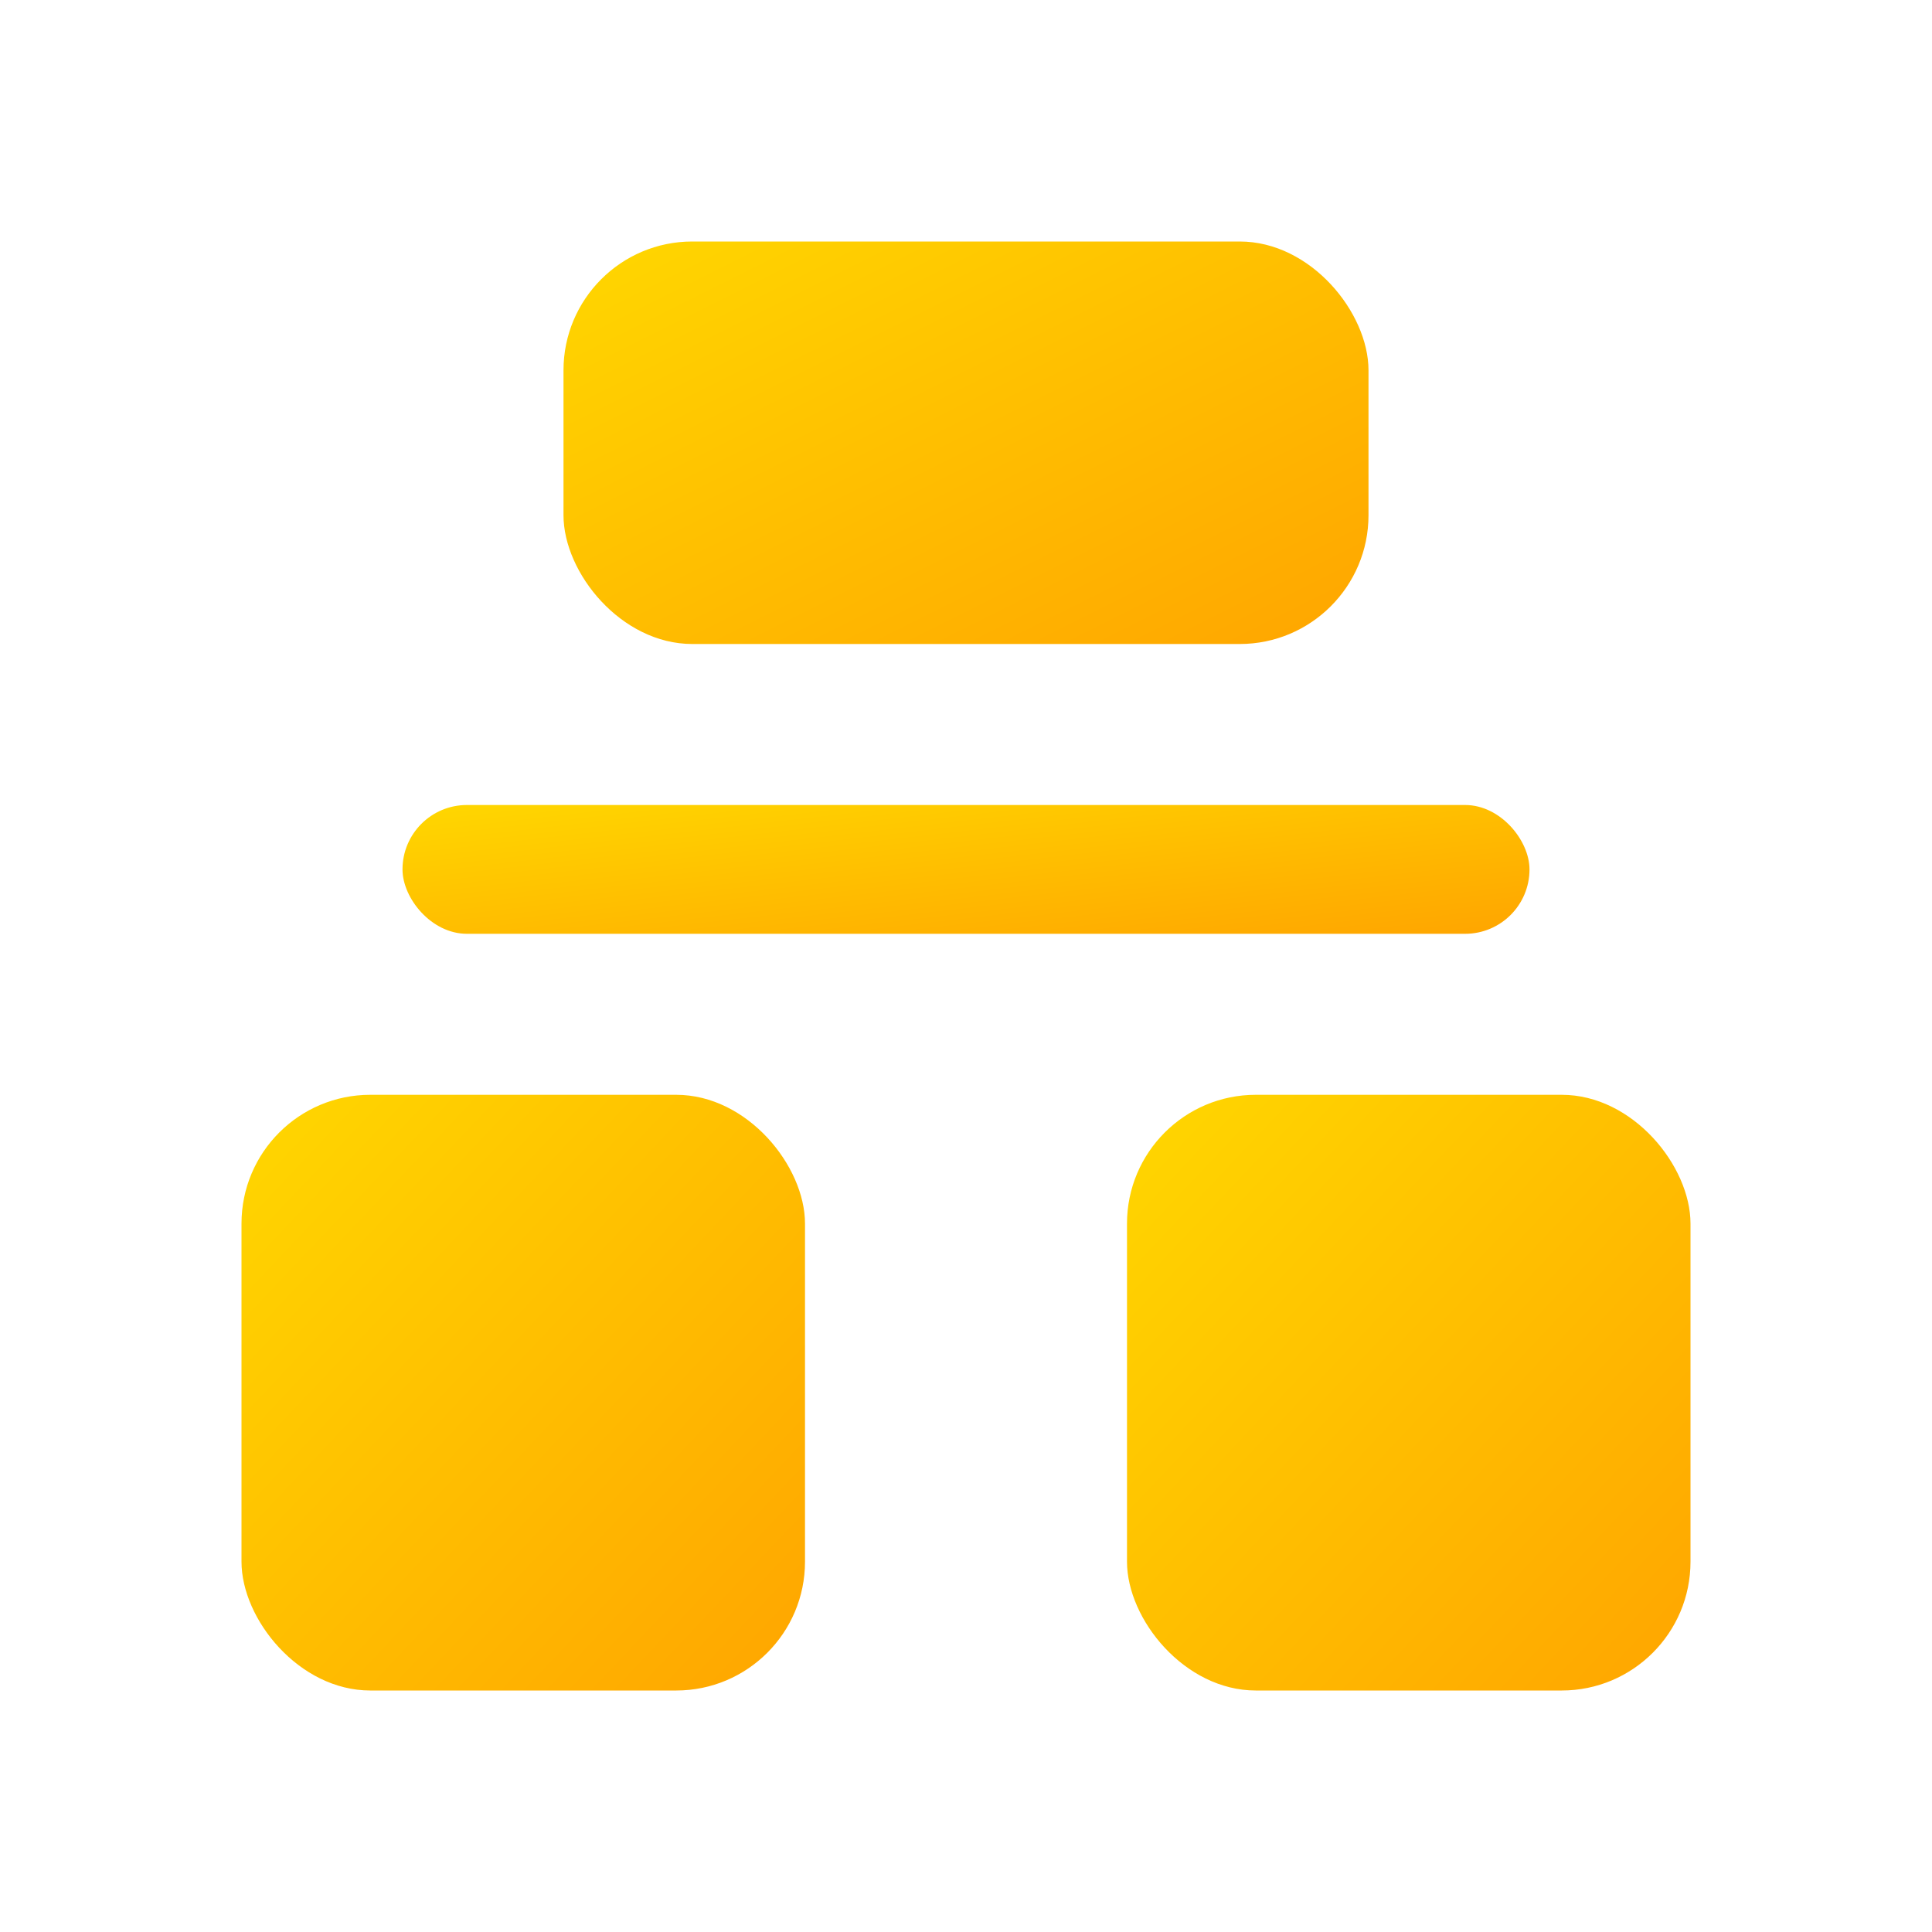
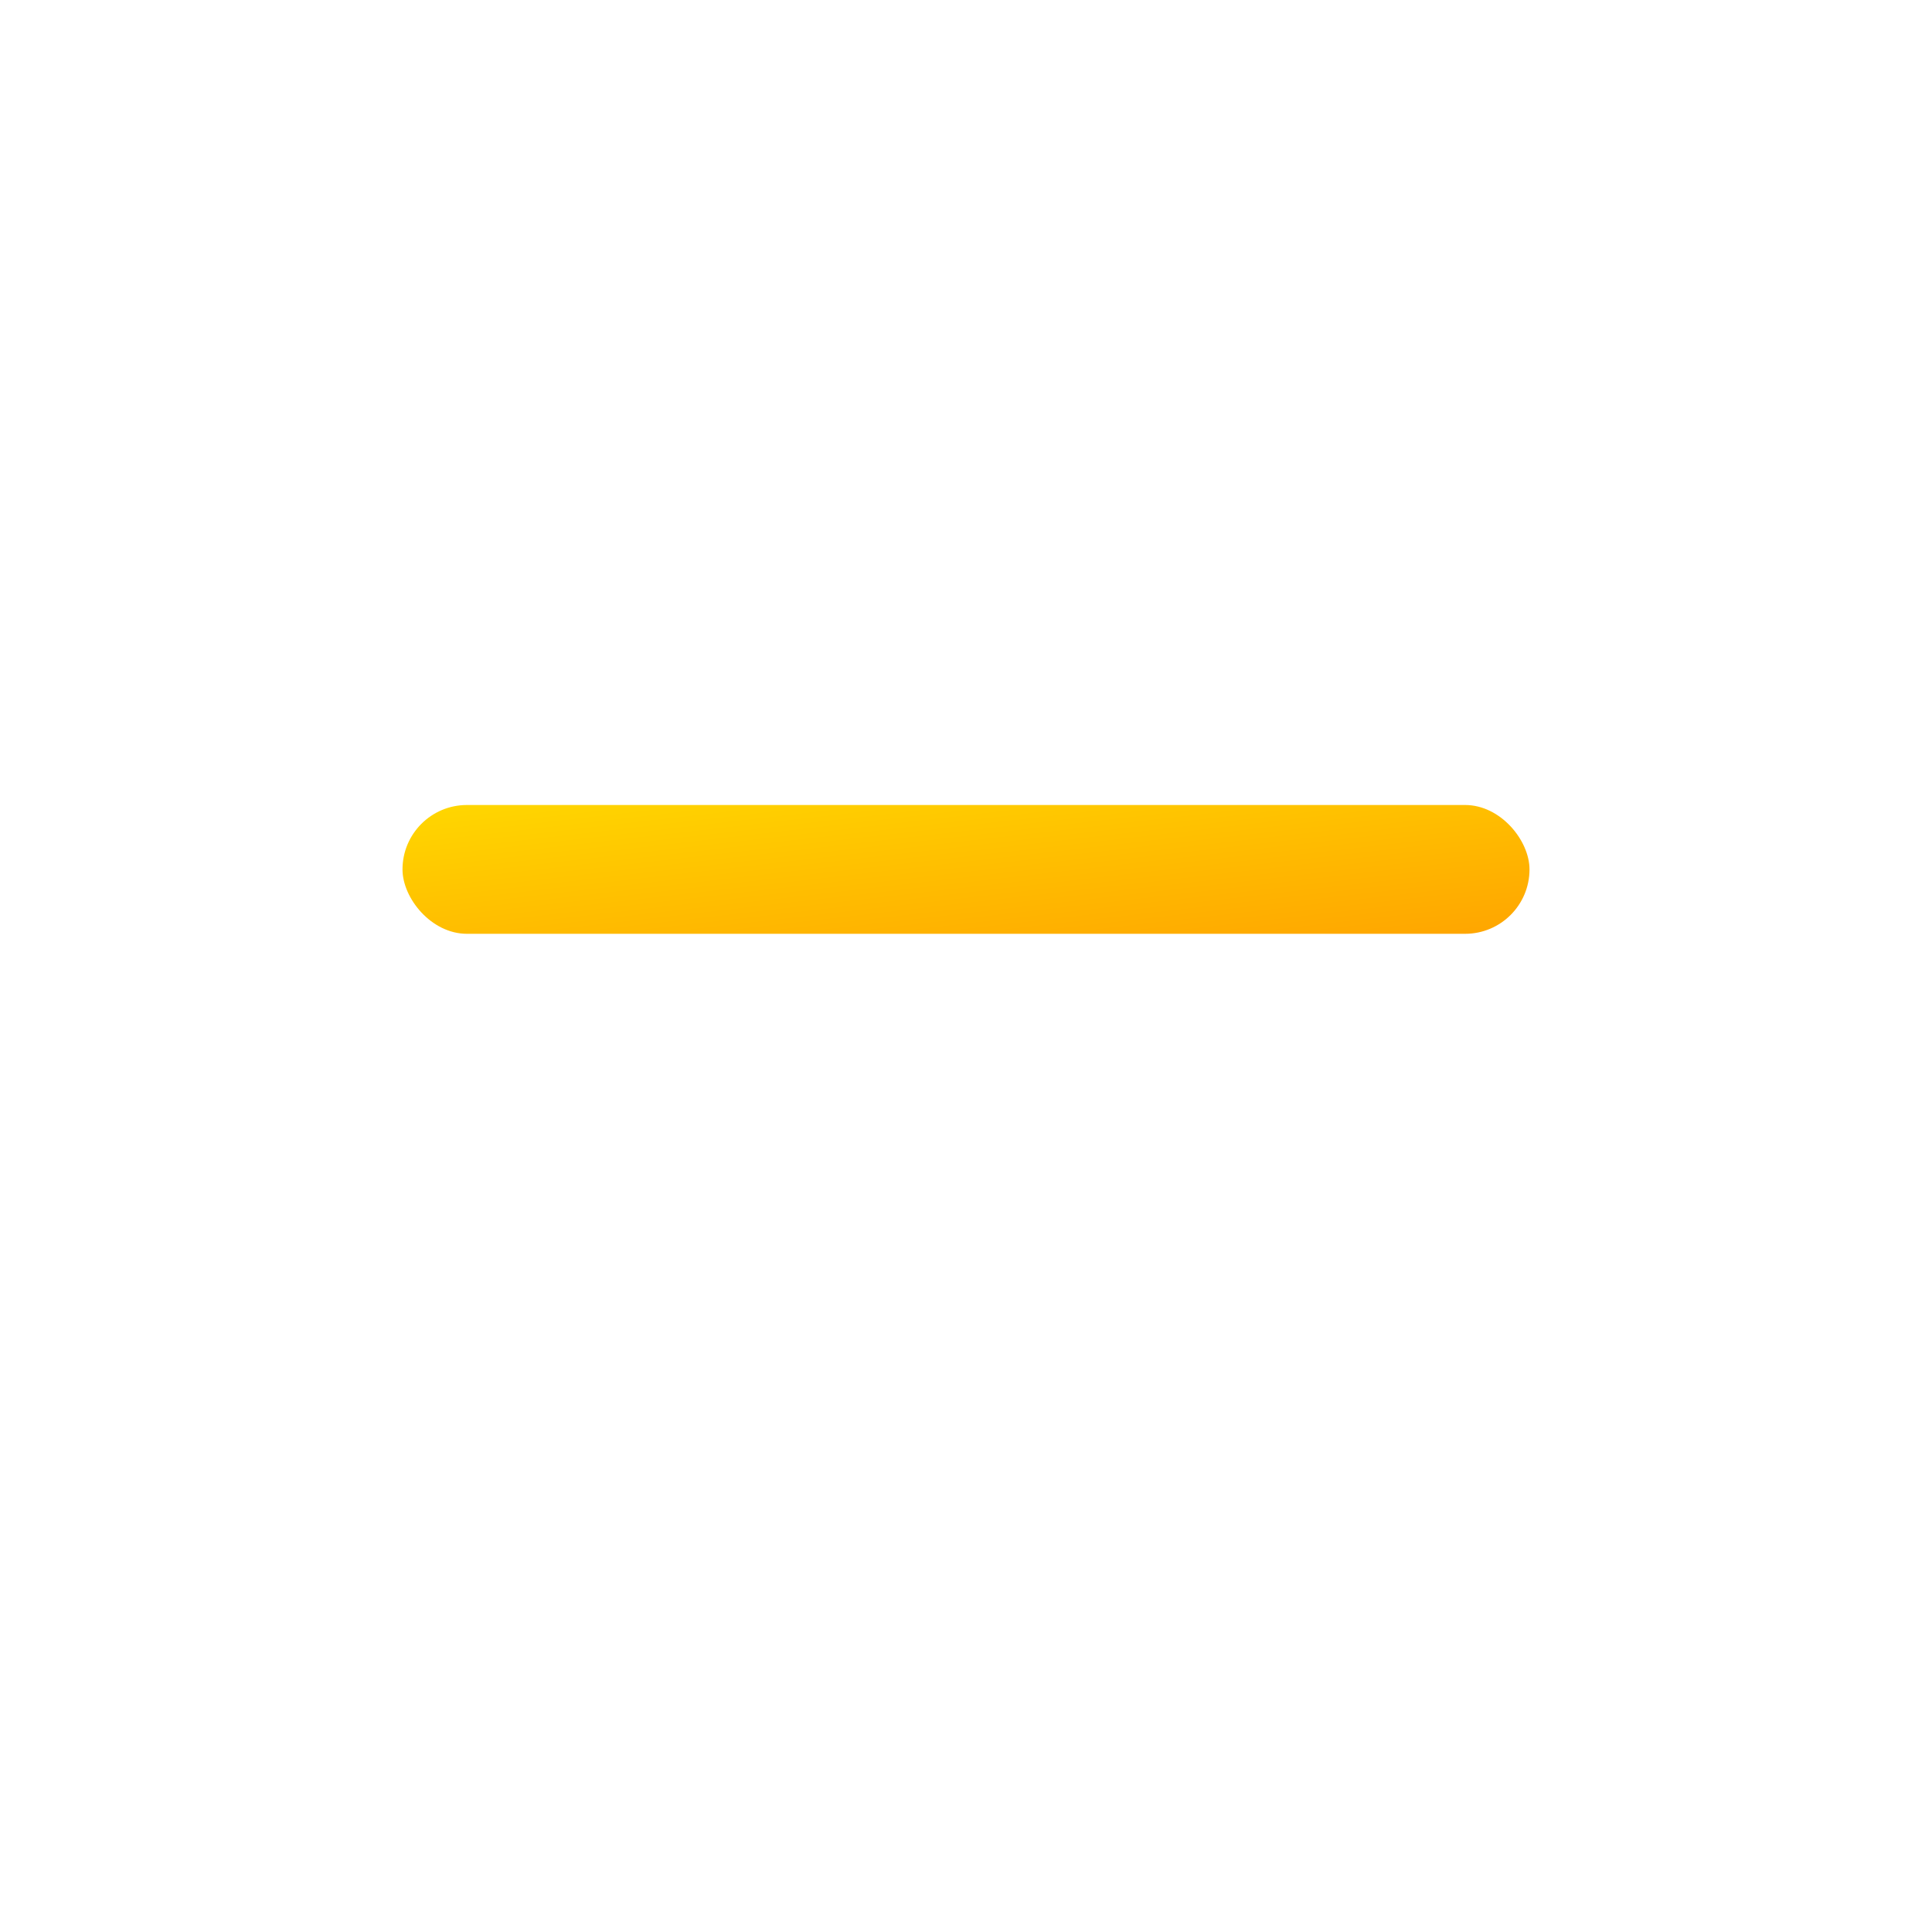
<svg xmlns="http://www.w3.org/2000/svg" viewBox="0 0 120 120">
  <defs>
    <linearGradient id="goldGradient" x1="0%" y1="0%" x2="100%" y2="100%">
      <stop offset="0%" style="stop-color:#FFD700;stop-opacity:1" />
      <stop offset="100%" style="stop-color:#FFA500;stop-opacity:1" />
    </linearGradient>
  </defs>
-   <rect x="35" y="15" width="50" height="25" rx="8" ry="8" fill="url(#goldGradient)" />
  <rect x="25" y="50" width="70" height="8" rx="4" ry="4" fill="url(#goldGradient)" />
-   <rect x="15" y="68" width="35" height="37" rx="8" ry="8" fill="url(#goldGradient)" />
-   <rect x="70" y="68" width="35" height="37" rx="8" ry="8" fill="url(#goldGradient)" />
</svg>